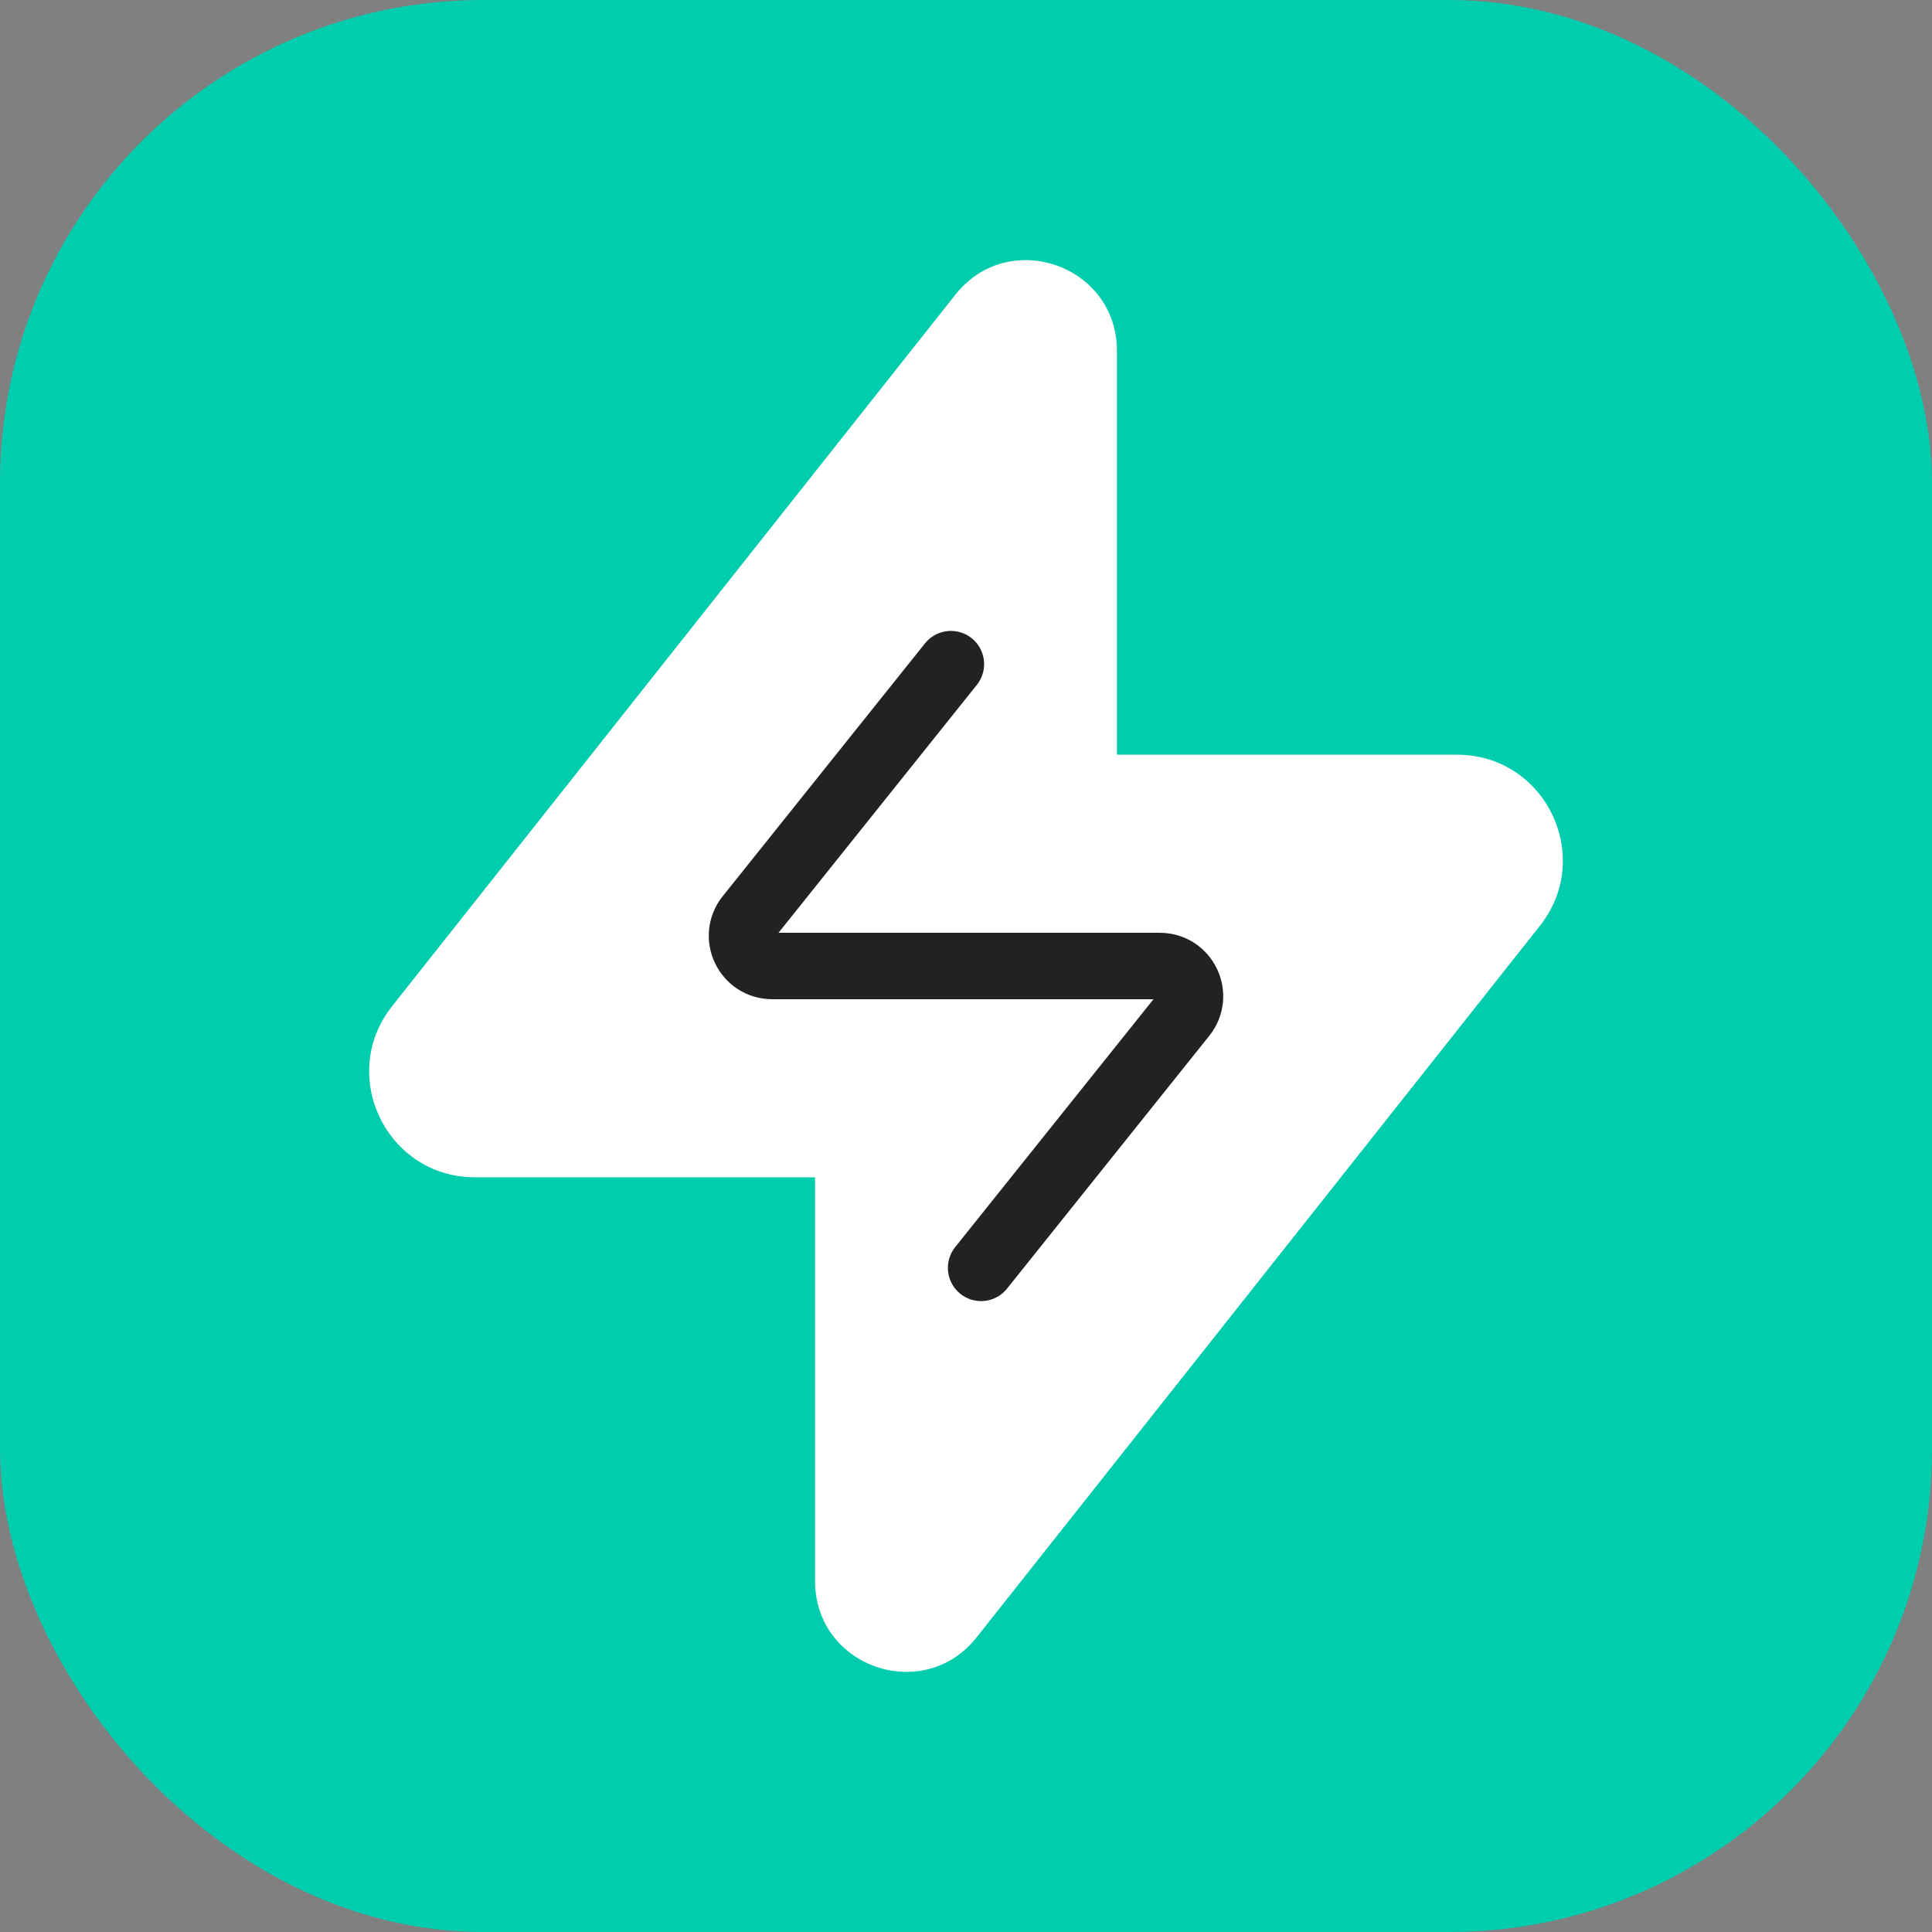
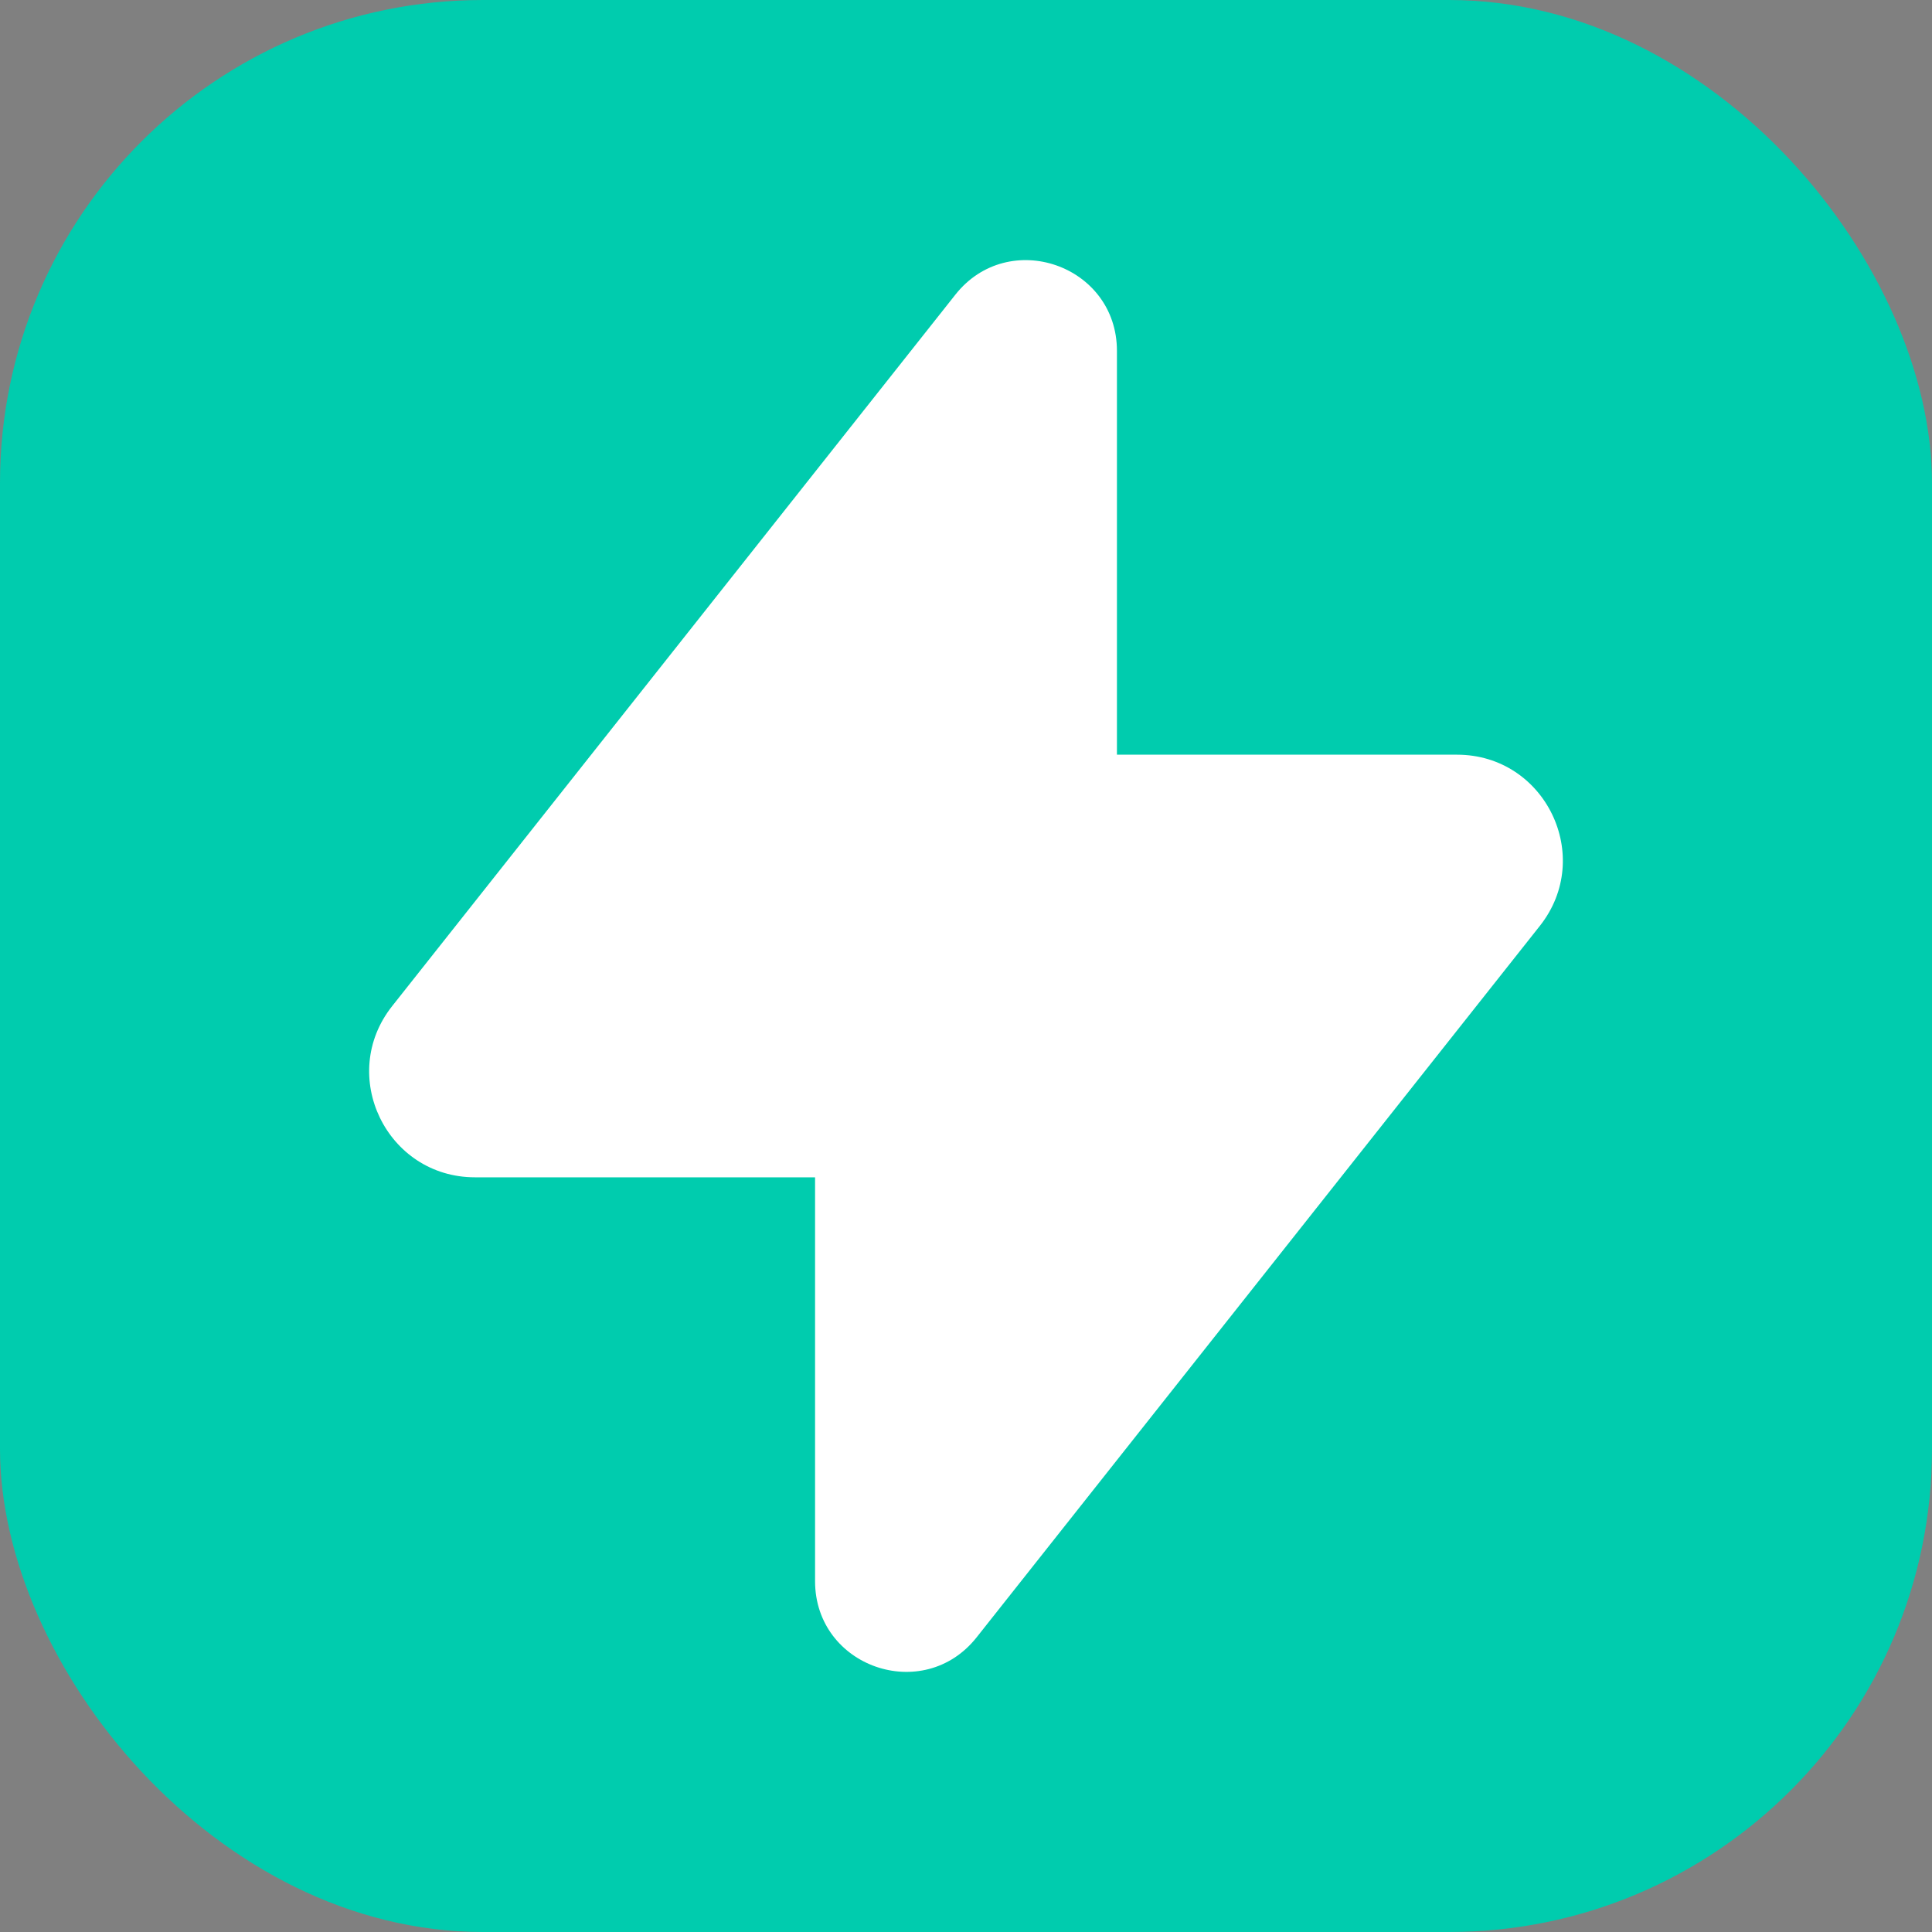
<svg xmlns="http://www.w3.org/2000/svg" width="64" height="64" viewBox="0 0 64 64" fill="none">
  <rect x="0" y="0" width="64" height="64" fill="#808080" stroke="none" />
  <rect width="64" height="64" rx="16" fill="#00CCAE" />
  <path fill-rule="evenodd" clip-rule="evenodd" d="M27 39H15.735C12.808 39 11.174 35.622 12.991 33.328L31.648 9.761C33.413 7.531 37 8.779 37 11.623V25H48.265C51.192 25 52.826 28.378 51.009 30.672L32.352 54.239C30.587 56.469 27 55.221 27 52.377V39Z" fill="white" />
-   <path d="M31.5 22L24.8 30.375C24.276 31.03 24.742 32 25.581 32H38.419C39.258 32 39.724 32.97 39.2 33.625L32.5 42" stroke="#222222" stroke-width="2.2" stroke-linecap="round" stroke-linejoin="round" />
</svg>